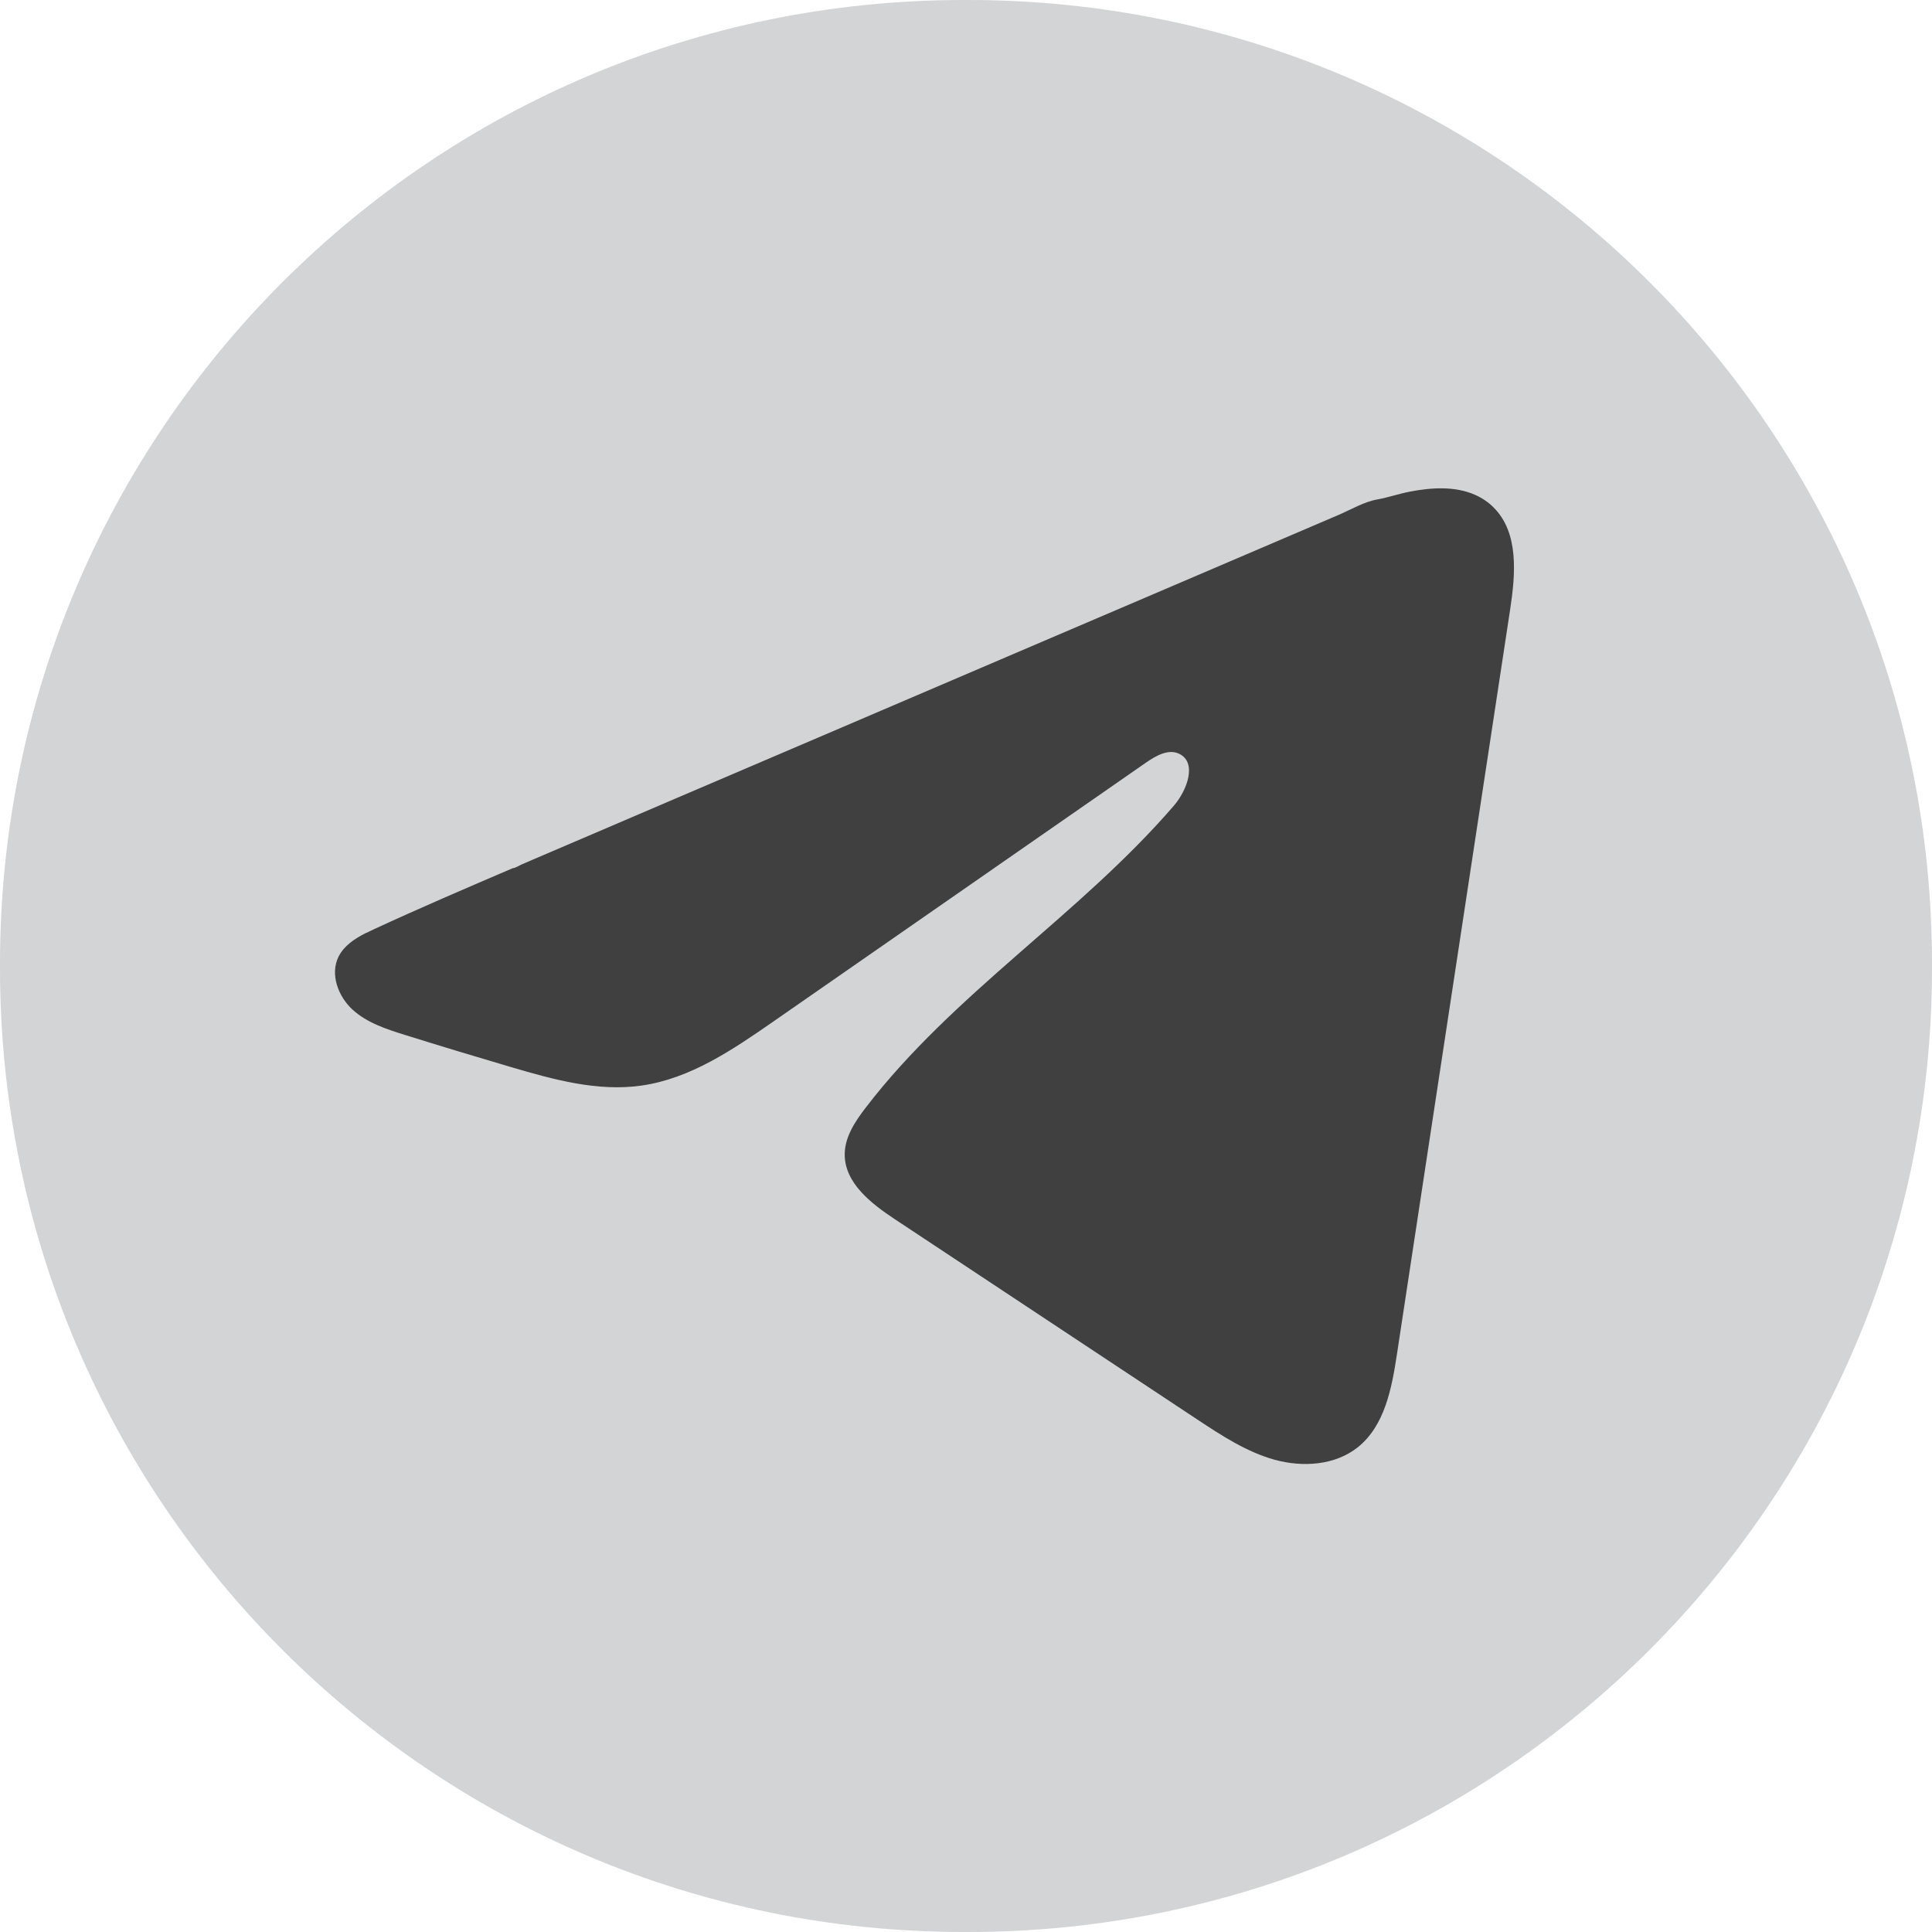
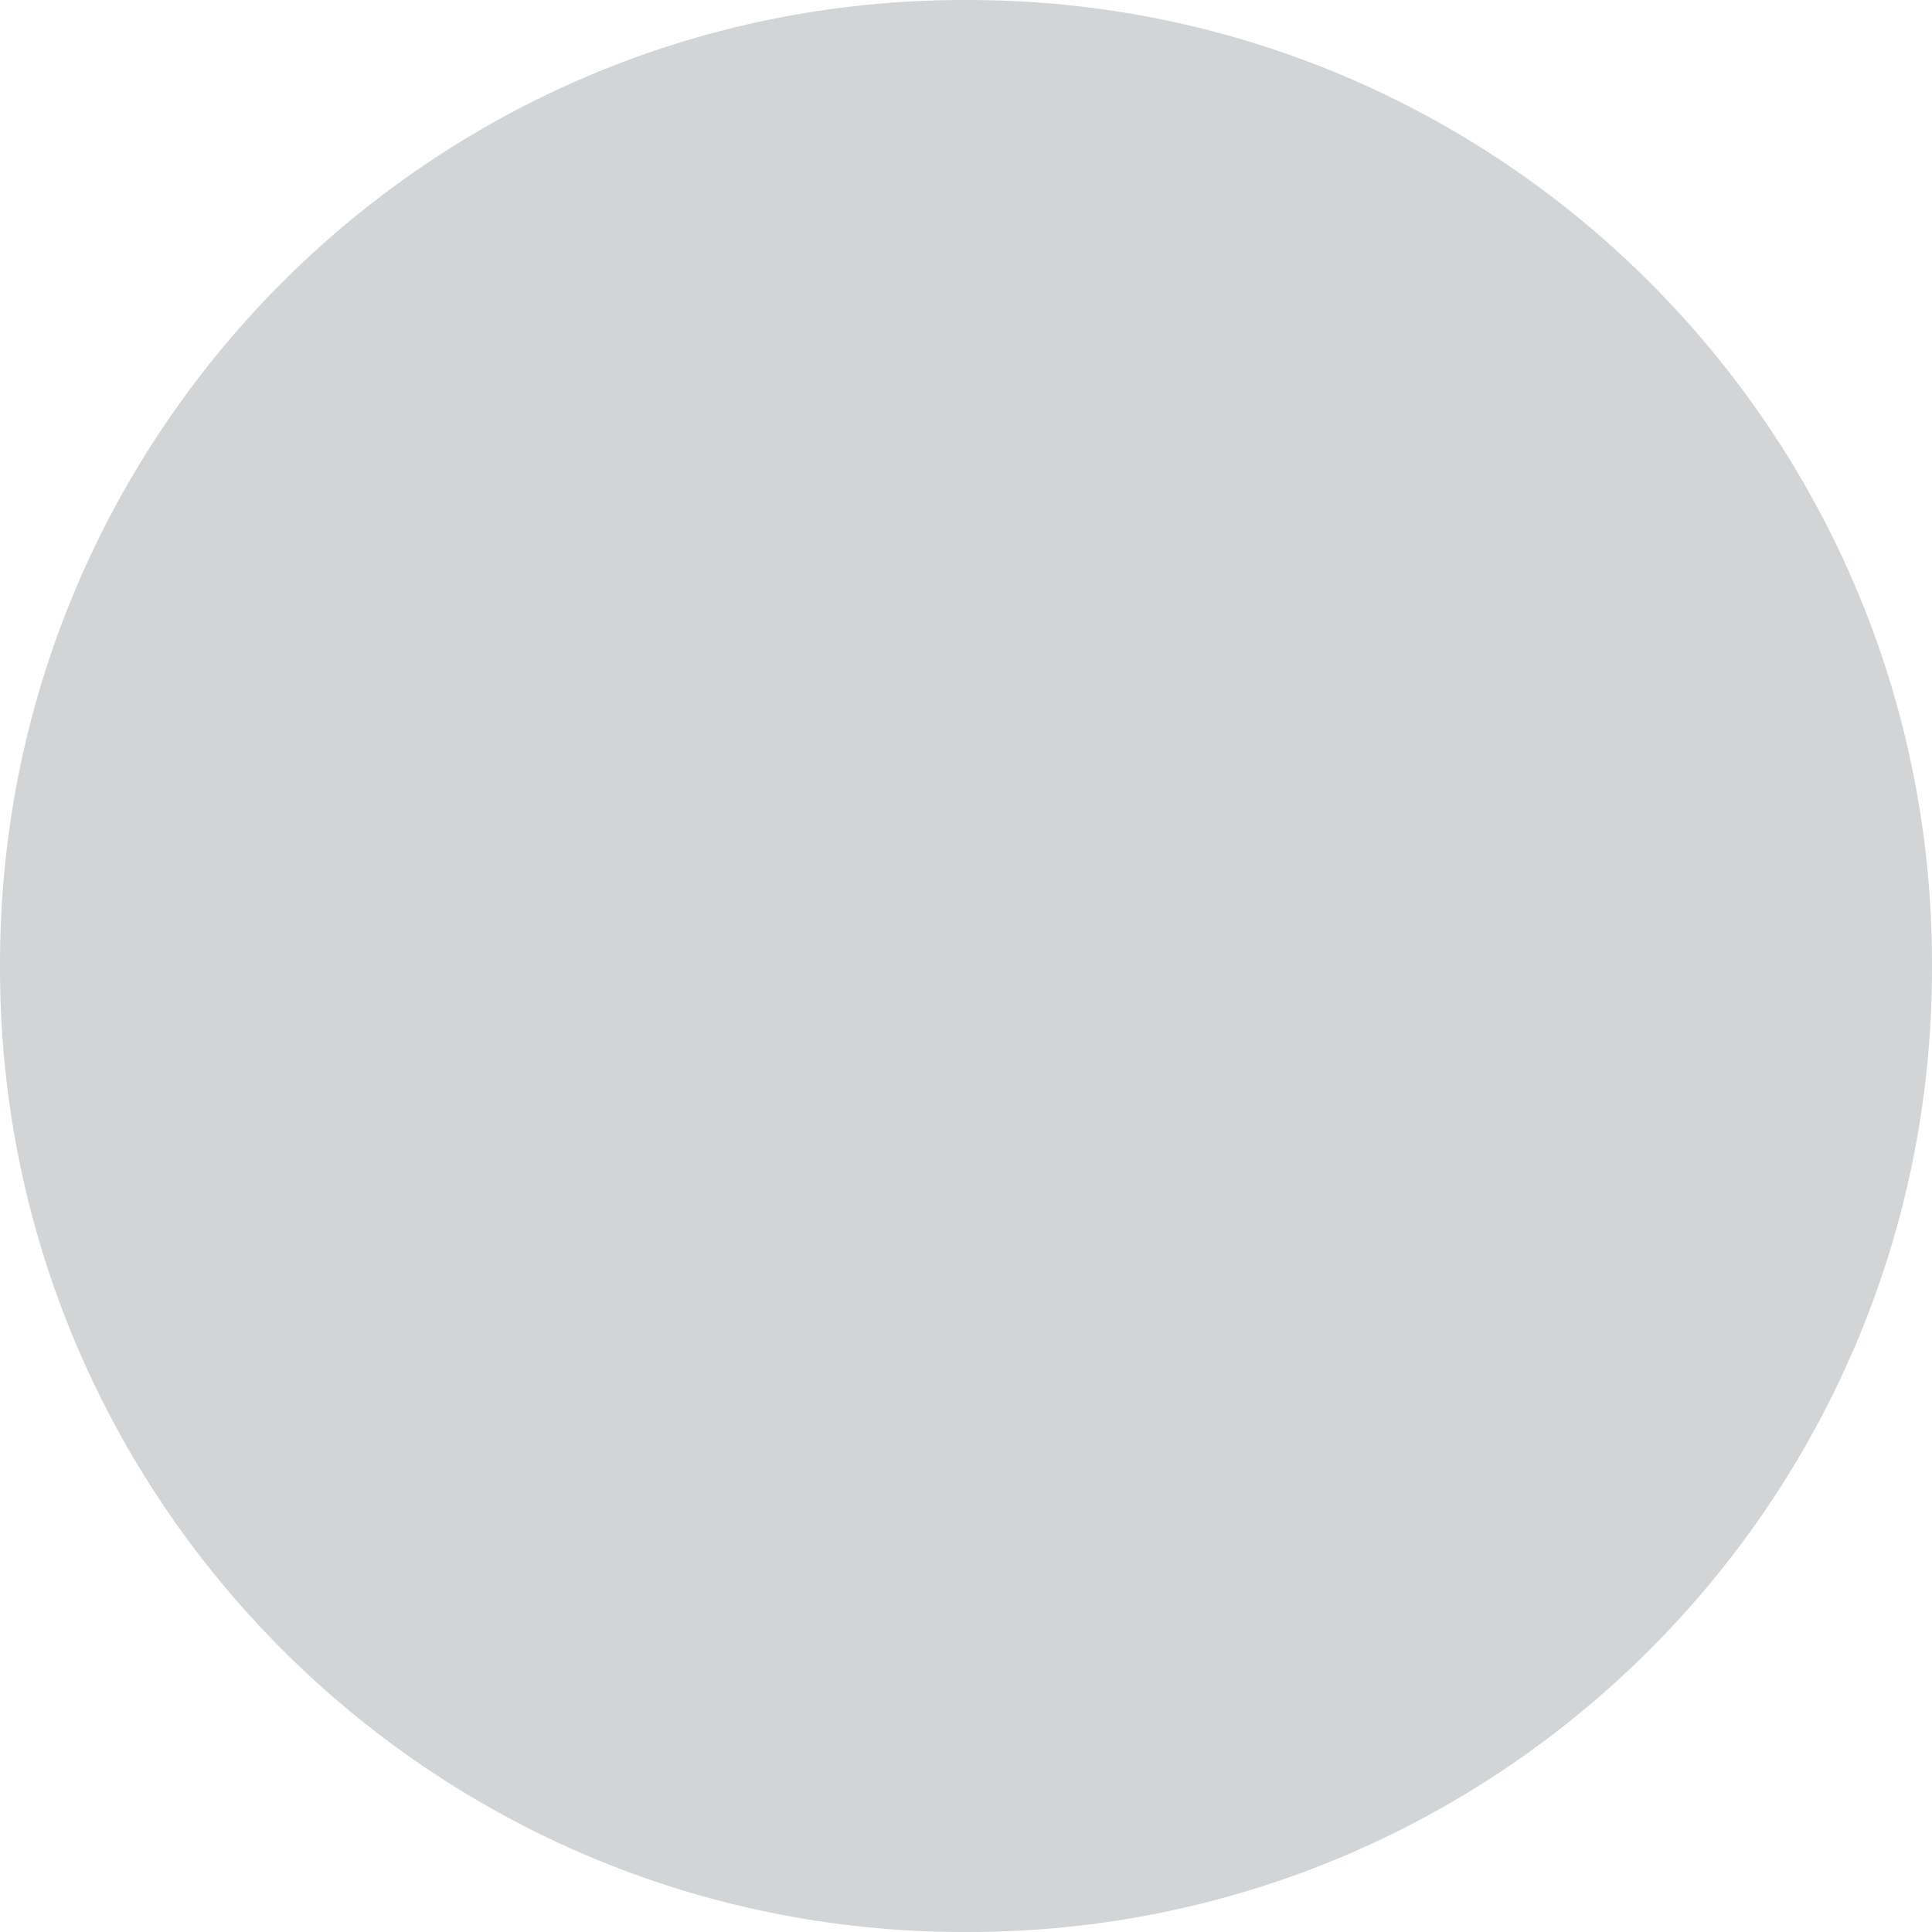
<svg xmlns="http://www.w3.org/2000/svg" width="40" height="40" viewBox="0 0 40 40" fill="none">
  <path d="M20.046 0H19.954C8.934 0 0 8.934 0 19.954V20.046C0 31.066 8.934 40 19.954 40H20.046C31.066 40 40 31.066 40 20.046V19.954C40 8.934 31.066 0 20.046 0Z" fill="#D3D4D5" />
-   <path d="M7.577 19.318C7.633 19.29 7.689 19.264 7.744 19.238C8.694 18.798 9.657 18.386 10.618 17.974C10.67 17.974 10.757 17.914 10.806 17.895C10.88 17.862 10.954 17.831 11.028 17.799C11.171 17.738 11.314 17.677 11.456 17.616C11.742 17.494 12.026 17.372 12.312 17.25L14.023 16.517C15.164 16.029 16.306 15.54 17.447 15.053C18.588 14.565 19.73 14.076 20.87 13.588C22.011 13.1 23.153 12.611 24.294 12.124C25.435 11.636 26.577 11.147 27.718 10.659C27.971 10.55 28.246 10.387 28.518 10.34C28.746 10.299 28.969 10.22 29.199 10.177C29.635 10.094 30.116 10.061 30.533 10.242C30.677 10.305 30.811 10.393 30.921 10.504C31.451 11.028 31.377 11.888 31.265 12.625C30.484 17.763 29.703 22.902 28.922 28.039C28.815 28.744 28.669 29.518 28.113 29.963C27.642 30.34 26.972 30.382 26.391 30.223C25.809 30.061 25.296 29.724 24.793 29.392C22.706 28.01 20.618 26.628 18.532 25.246C18.035 24.918 17.483 24.489 17.489 23.894C17.492 23.535 17.706 23.216 17.925 22.931C19.738 20.566 22.355 18.94 24.301 16.684C24.576 16.366 24.792 15.791 24.415 15.607C24.19 15.498 23.933 15.647 23.728 15.788C21.155 17.575 18.583 19.363 16.011 21.15C15.171 21.733 14.291 22.333 13.279 22.476C12.374 22.605 11.463 22.352 10.587 22.095C9.853 21.879 9.12 21.657 8.39 21.429C8.001 21.308 7.601 21.178 7.301 20.905C7.001 20.631 6.829 20.172 7.009 19.807C7.123 19.579 7.343 19.435 7.574 19.317L7.577 19.318Z" fill="#404040" />
</svg>